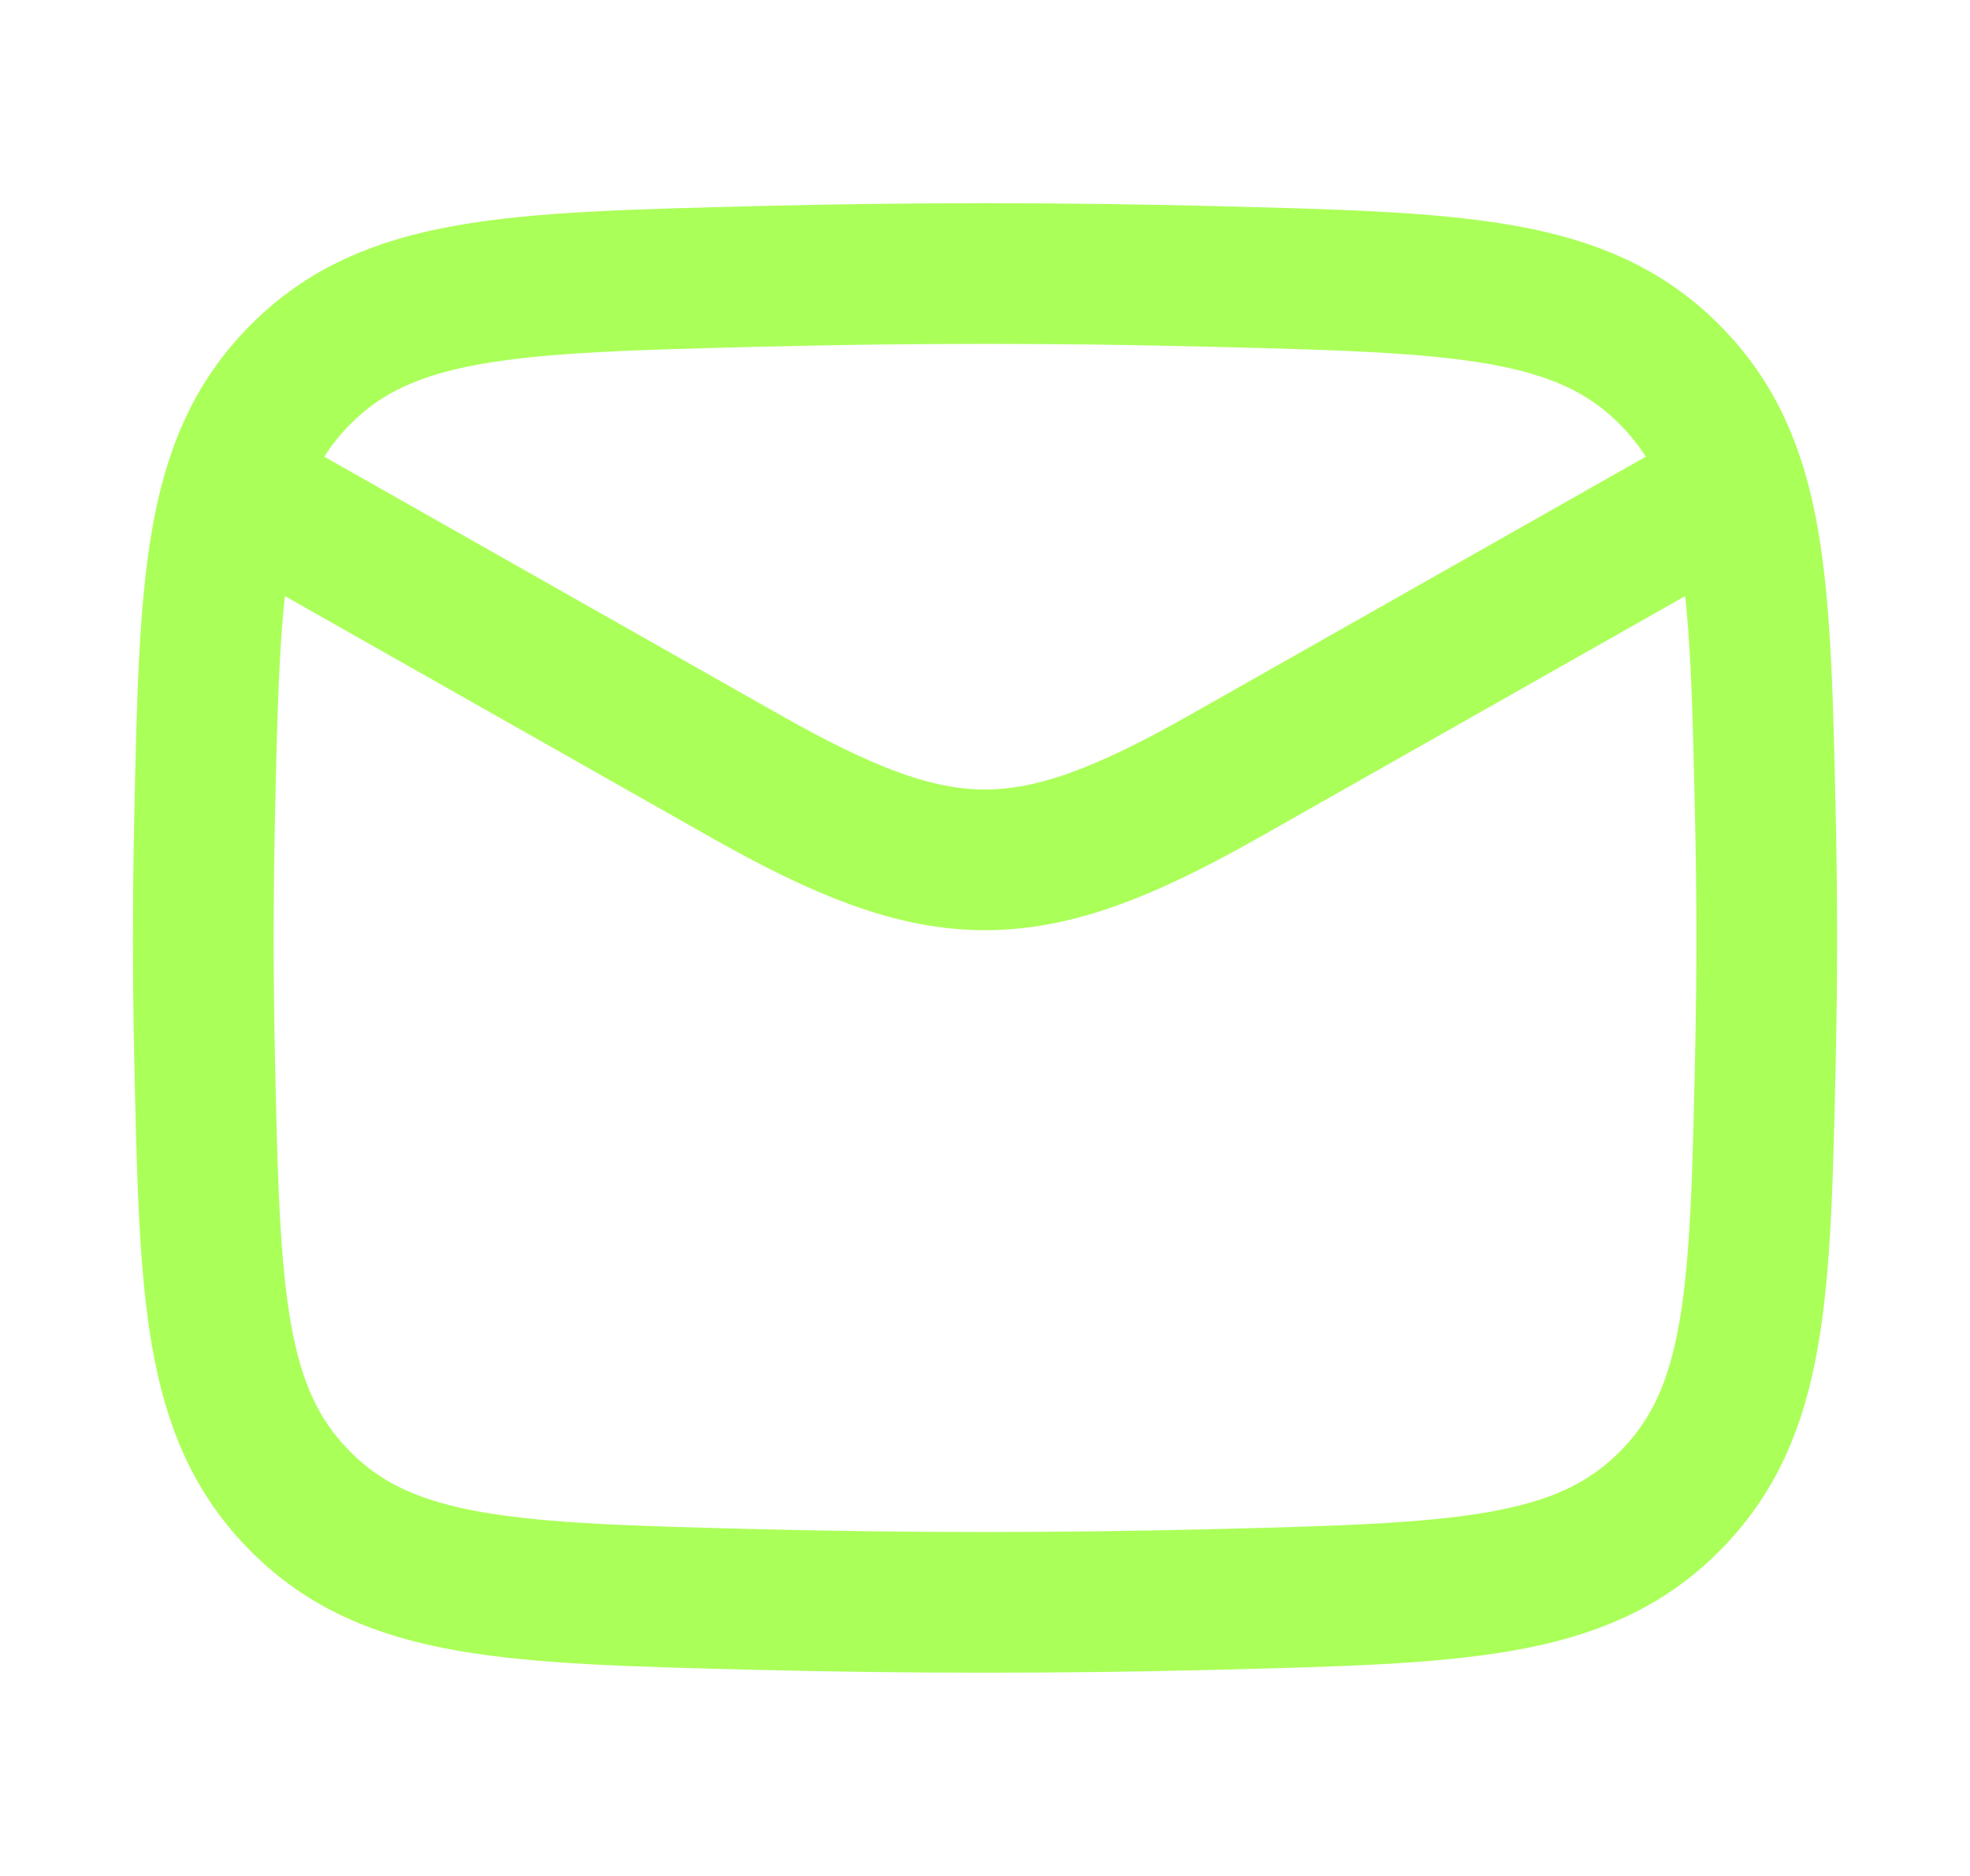
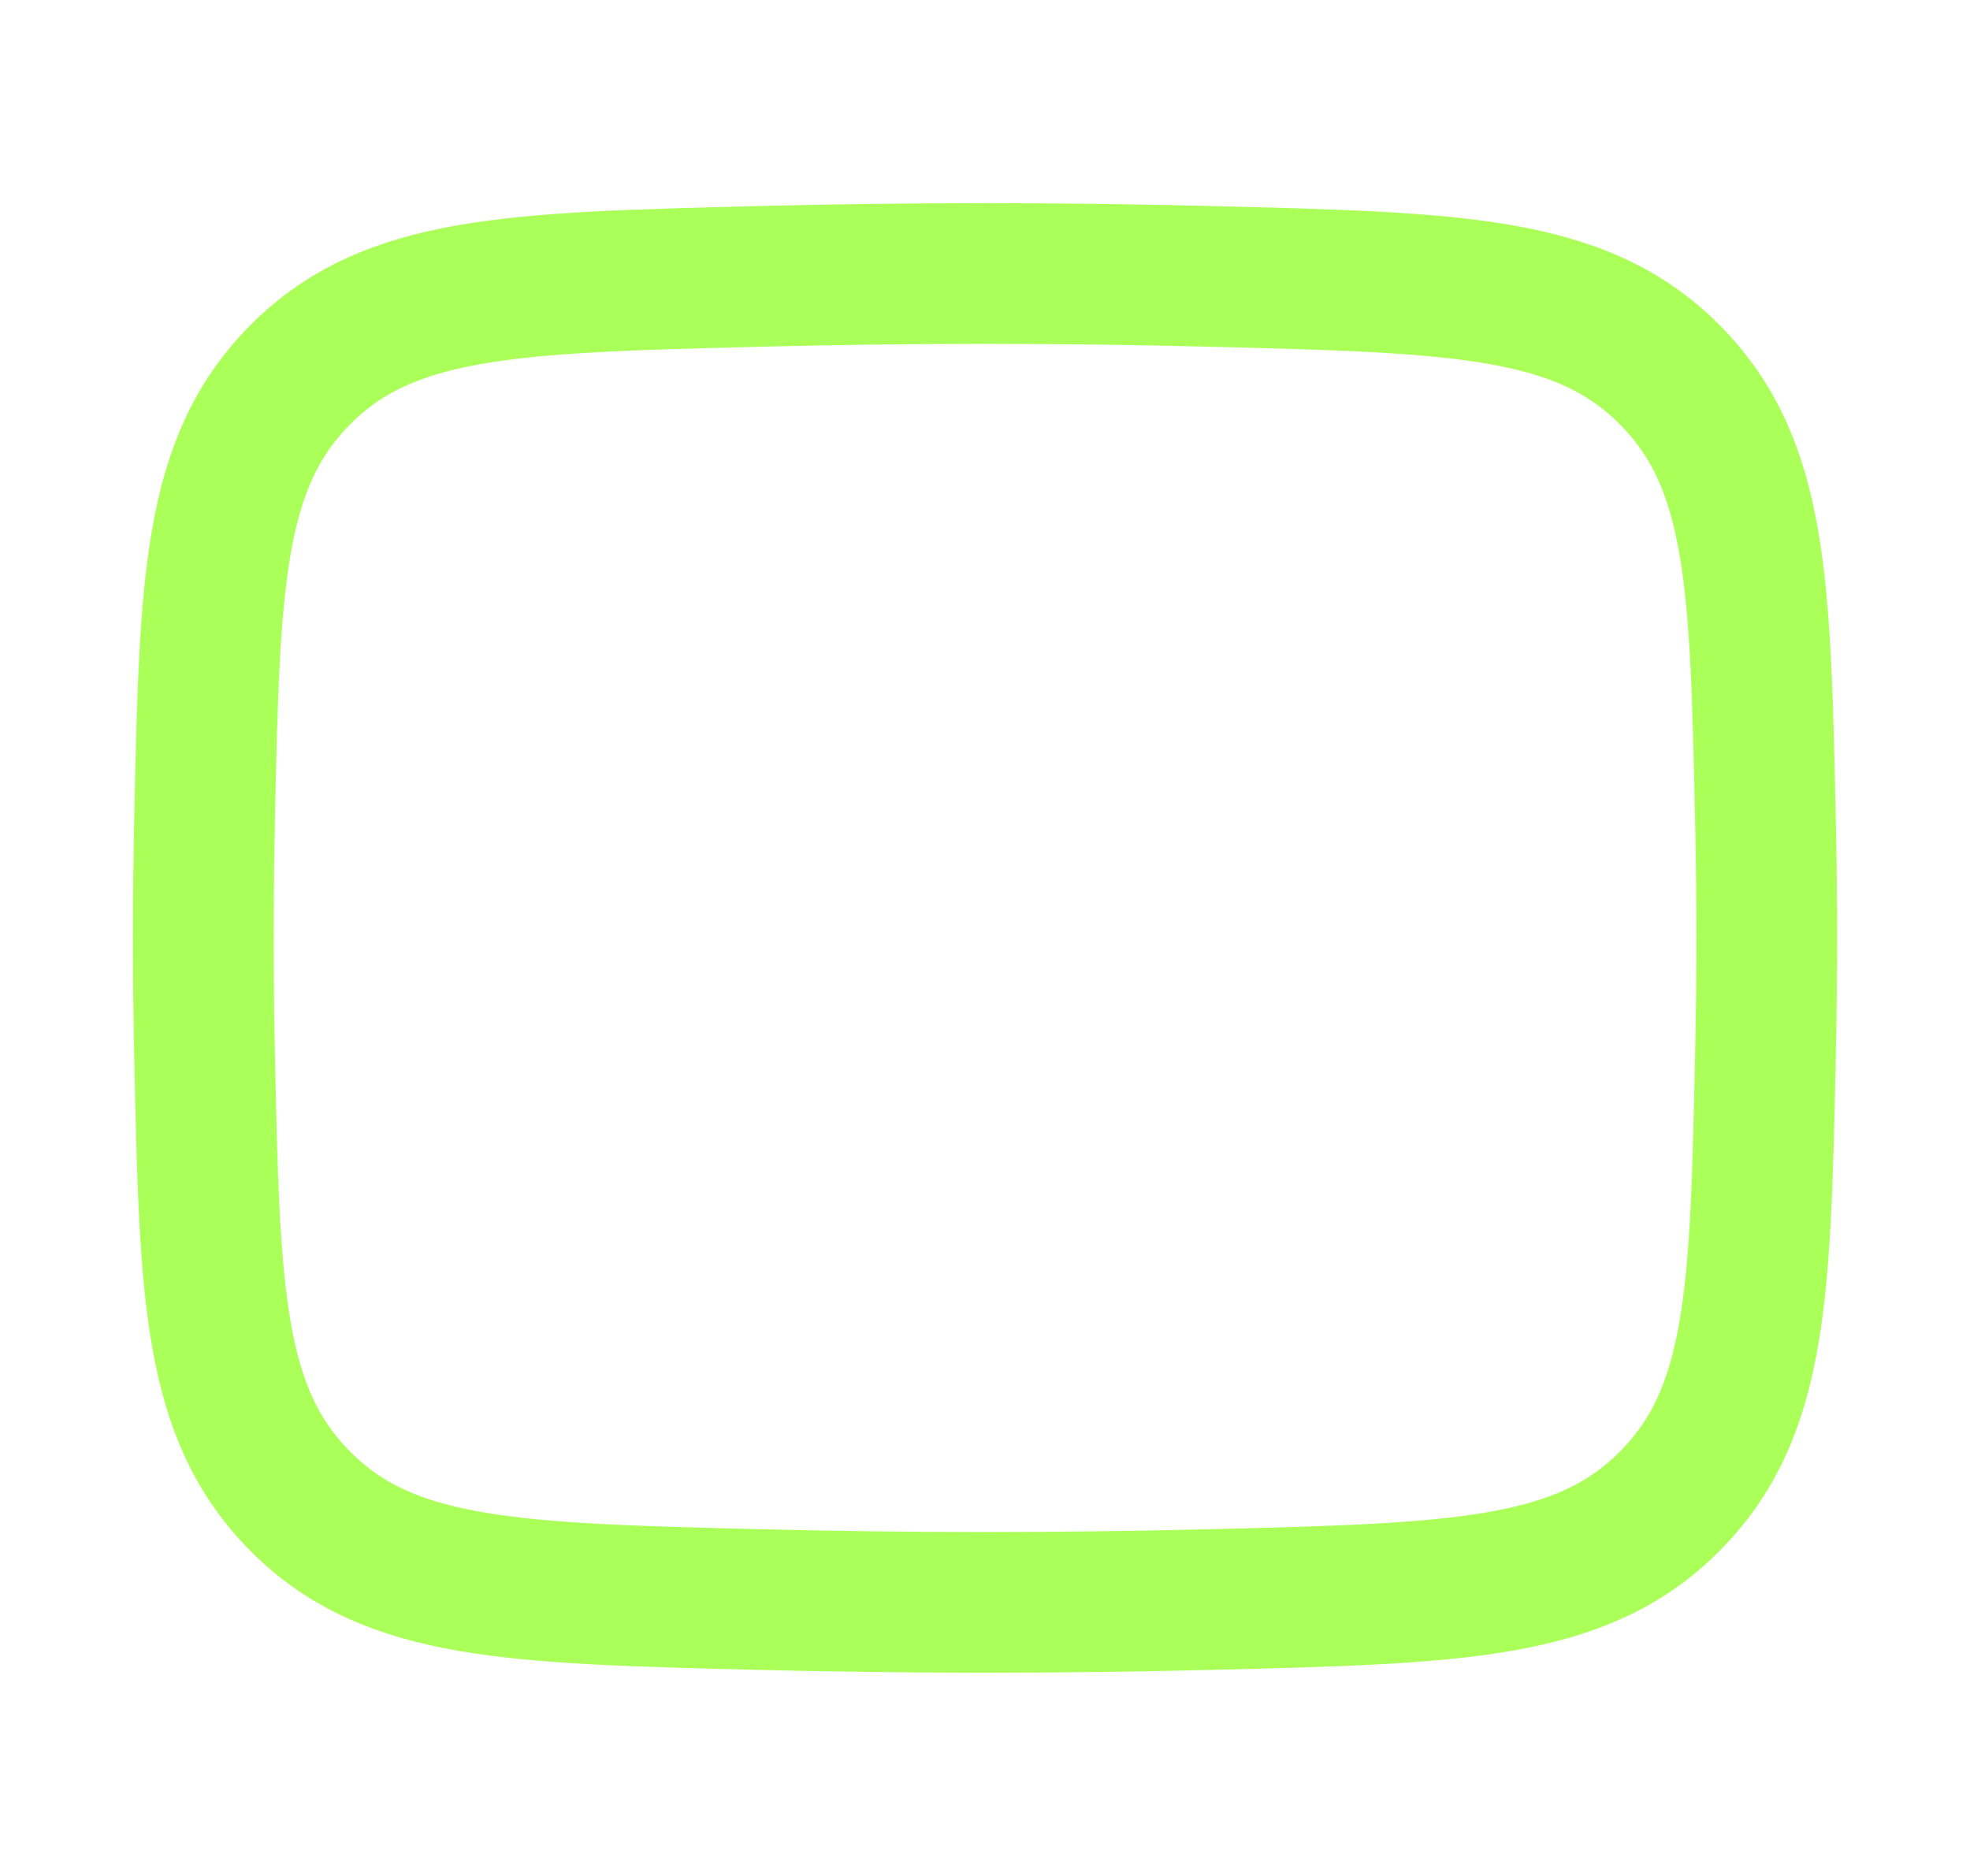
<svg xmlns="http://www.w3.org/2000/svg" width="21" height="20" viewBox="0 0 21 20" fill="none">
-   <path d="M2.167 5L7.928 8.264C10.052 9.468 10.949 9.468 13.073 8.264L18.834 5" stroke="#ABFF59" stroke-width="1.5" stroke-linejoin="round" />
  <path d="M2.18 11.23C2.235 13.784 2.262 15.062 3.204 16.008C4.147 16.954 5.459 16.987 8.083 17.053C9.7 17.093 11.301 17.093 12.918 17.053C15.542 16.987 16.854 16.954 17.796 16.008C18.739 15.062 18.766 13.784 18.82 11.23C18.838 10.408 18.838 9.592 18.82 8.77C18.766 6.216 18.739 4.938 17.796 3.992C16.854 3.046 15.542 3.013 12.918 2.947C11.301 2.906 9.7 2.906 8.083 2.947C5.459 3.013 4.147 3.046 3.204 3.992C2.262 4.938 2.235 6.216 2.18 8.77C2.163 9.592 2.163 10.408 2.18 11.23Z" stroke="#ABFF59" stroke-width="1.5" stroke-linejoin="round" />
</svg>